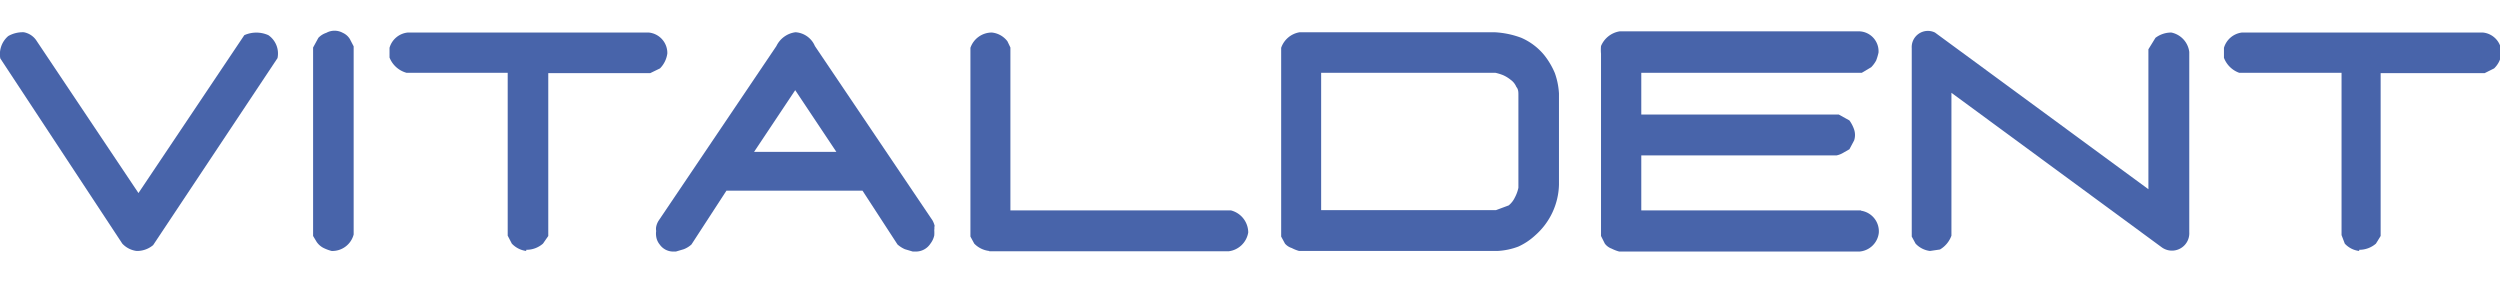
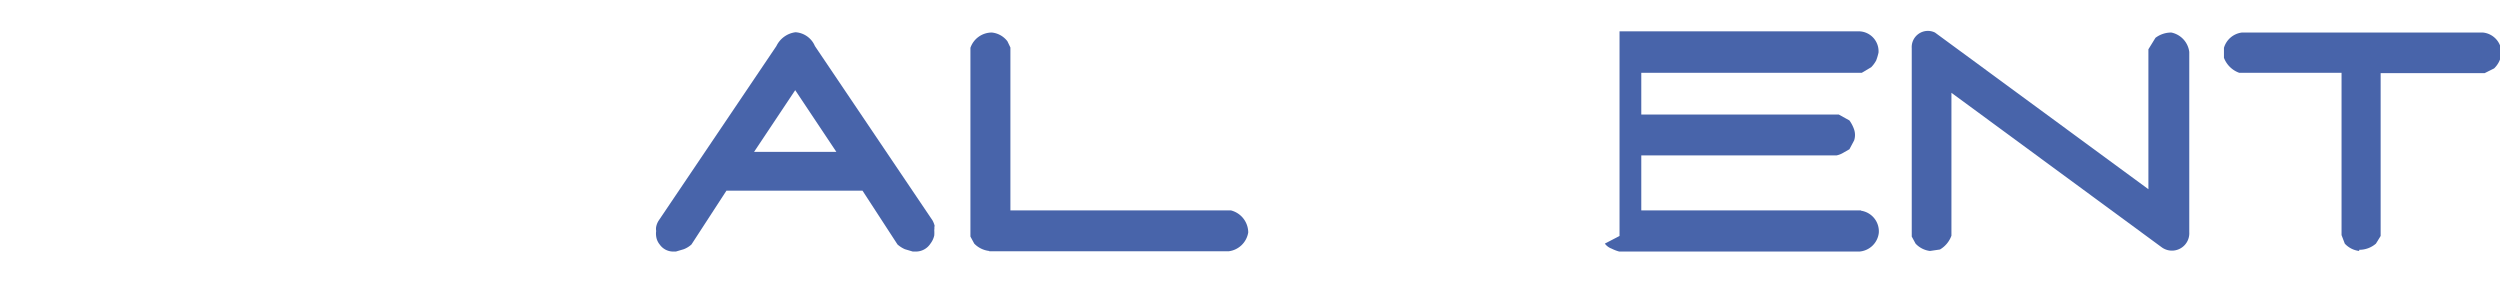
<svg xmlns="http://www.w3.org/2000/svg" data-name="Capa 1" viewBox="0 0 85.04 7.53" width="220" height="25">
  <defs>
    <style>
								.cls-1{fill:#4864aa;}
							</style>
  </defs>
  <title>Clinica dental
</title>
-   <path class="cls-1" d="M6,9.25A0.8,0.8,0,0,1,5.51,9L1.36,2.7a0.81,0.81,0,0,1,.27-0.76,1,1,0,0,1,.53-0.13,0.66,0.66,0,0,1,.44.3L6.06,7.28l3.6-5.37a1,1,0,0,1,.82,0,0.76,0.76,0,0,1,.31.78L6.56,9.05a0.85,0.85,0,0,1-.55.2" transform="translate(-1.35 -1.78)" fill="#567BC6" />
-   <path class="cls-1" d="M12.63,9.25a1.45,1.45,0,0,1-.27-0.1,0.62,0.62,0,0,1-.24-0.21L12,8.74V2.33L12.18,2a0.65,0.65,0,0,1,.27-0.17,0.58,0.58,0,0,1,.56,0,0.54,0.54,0,0,1,.24.21l0.13,0.25V8.69a0.75,0.75,0,0,1-.75.56" transform="translate(-1.35 -1.78)" fill="#567BC6" />
-   <path class="cls-1" d="M19.25,9.25A0.82,0.82,0,0,1,18.76,9l-0.14-.27V3.19H15.18a0.87,0.87,0,0,1-.58-0.52V2.34a0.72,0.72,0,0,1,.62-0.52h8.2a0.7,0.7,0,0,1,.63.71,0.89,0.89,0,0,1-.25.51l-0.33.16H20V8.74L19.82,9a0.85,0.85,0,0,1-.57.21" transform="translate(-1.35 -1.78)" fill="#567BC6" />
  <path class="cls-1" d="M33.15,8.43h0a0.74,0.74,0,0,0-.08-0.22l-4-5.93a0.77,0.77,0,0,0-.66-0.47,0.84,0.84,0,0,0-.65.47l-4,5.93a0.6,0.6,0,0,0-.09.22h0a0.42,0.42,0,0,0,0,.14,0.65,0.65,0,0,0,0,.18,0.55,0.55,0,0,0,.12.28,0.56,0.56,0,0,0,.46.24l0.09,0,0.27-.08a0.84,0.84,0,0,0,.26-0.16l1.19-1.83h4.63l1.19,1.83a1,1,0,0,0,.25.16l0.27,0.08,0.1,0A0.59,0.59,0,0,0,33,9a0.7,0.7,0,0,0,.13-0.28,1.46,1.46,0,0,0,0-.18,0.49,0.49,0,0,0,0-.14h0M28.45,5.88H27l1.4-2.1,1.4,2.1h-1.4Z" transform="translate(-1.35 -1.78)" fill="#567BC6" />
  <path class="cls-1" d="M35,9.25A0.84,0.84,0,0,1,34.49,9l-0.13-.24V2.34a0.77,0.77,0,0,1,.73-0.52,0.76,0.76,0,0,1,.53.3l0.1,0.21V7.87h7.5a0.78,0.78,0,0,1,.59.75,0.77,0.77,0,0,1-.66.64H35Z" transform="translate(-1.35 -1.78)" fill="#567BC6" />
-   <path class="cls-1" d="M45.54,9.25a1.24,1.24,0,0,1-.25-0.1A0.5,0.5,0,0,1,45.06,9l-0.13-.24V2.34a0.8,0.8,0,0,1,.63-0.53h6.62A3,3,0,0,1,53.1,2a2.08,2.08,0,0,1,.78.59,2.6,2.6,0,0,1,.36.61,2.5,2.5,0,0,1,.14.69V7a2.37,2.37,0,0,1-.81,1.72A2.16,2.16,0,0,1,53,9.1a2.32,2.32,0,0,1-.72.15h-6.7ZM52.67,7.7a0.78,0.78,0,0,0,.21-0.27A1.23,1.23,0,0,0,53,7.1V3.94c0-.09,0-0.19-0.07-0.27a0.56,0.56,0,0,0-.19-0.24,1.17,1.17,0,0,0-.26-0.16,1.64,1.64,0,0,0-.26-0.08H46.29V7.86h5.95Z" transform="translate(-1.35 -1.78)" fill="#567BC6" />
  <path class="cls-1" d="M67,9.25A0.8,0.8,0,0,1,66.51,9l-0.13-.24V2.35a0.55,0.55,0,0,1,.79-0.53l7.26,5.33V2.39L74.67,2a0.89,0.89,0,0,1,.54-0.18,0.77,0.77,0,0,1,.61.66V8.61a0.59,0.59,0,0,1-.93.52L67.73,3.87V8.73a0.9,0.9,0,0,1-.39.47Z" transform="translate(-1.35 -1.78)" fill="#567BC6" />
  <path class="cls-1" d="M81.6,9.25A0.79,0.79,0,0,1,81.11,9L81,8.71V3.19H77.52A0.87,0.87,0,0,1,77,2.68V2.34a0.73,0.73,0,0,1,.61-0.52h8.2a0.7,0.7,0,0,1,.63.71,0.83,0.83,0,0,1-.25.51l-0.32.16H82.33V8.74L82.17,9a0.86,0.86,0,0,1-.57.21" transform="translate(-1.35 -1.78)" fill="#567BC6" />
-   <path class="cls-1" d="M64.66,7.87H57.18V6h6.64a0.73,0.73,0,0,0,.23-0.09l0.21-.12,0.16-.3a0.59,0.59,0,0,0,0-.37,1.17,1.17,0,0,0-.16-0.31l-0.36-.2H57.18V3.19h7.5L65,3a1,1,0,0,0,.17-0.23,1.85,1.85,0,0,0,.08-0.27,0.68,0.68,0,0,0-.63-0.72H56.44a0.83,0.83,0,0,0-.63.5,1.5,1.5,0,0,0,0,.26V8.74L55.94,9a0.5,0.5,0,0,0,.23.17,1.32,1.32,0,0,0,.26.1H64.6a0.72,0.72,0,0,0,.66-0.64,0.71,0.71,0,0,0-.61-0.75" transform="translate(-1.35 -1.78)" fill="#567BC6" />
+   <path class="cls-1" d="M64.66,7.87H57.18V6h6.64a0.73,0.73,0,0,0,.23-0.09l0.21-.12,0.16-.3a0.59,0.59,0,0,0,0-.37,1.17,1.17,0,0,0-.16-0.31l-0.36-.2H57.18V3.19h7.5L65,3a1,1,0,0,0,.17-0.23,1.85,1.85,0,0,0,.08-0.27,0.68,0.68,0,0,0-.63-0.72H56.44V8.74L55.94,9a0.5,0.5,0,0,0,.23.17,1.32,1.32,0,0,0,.26.1H64.6a0.72,0.72,0,0,0,.66-0.64,0.71,0.71,0,0,0-.61-0.75" transform="translate(-1.35 -1.78)" fill="#567BC6" />
</svg>